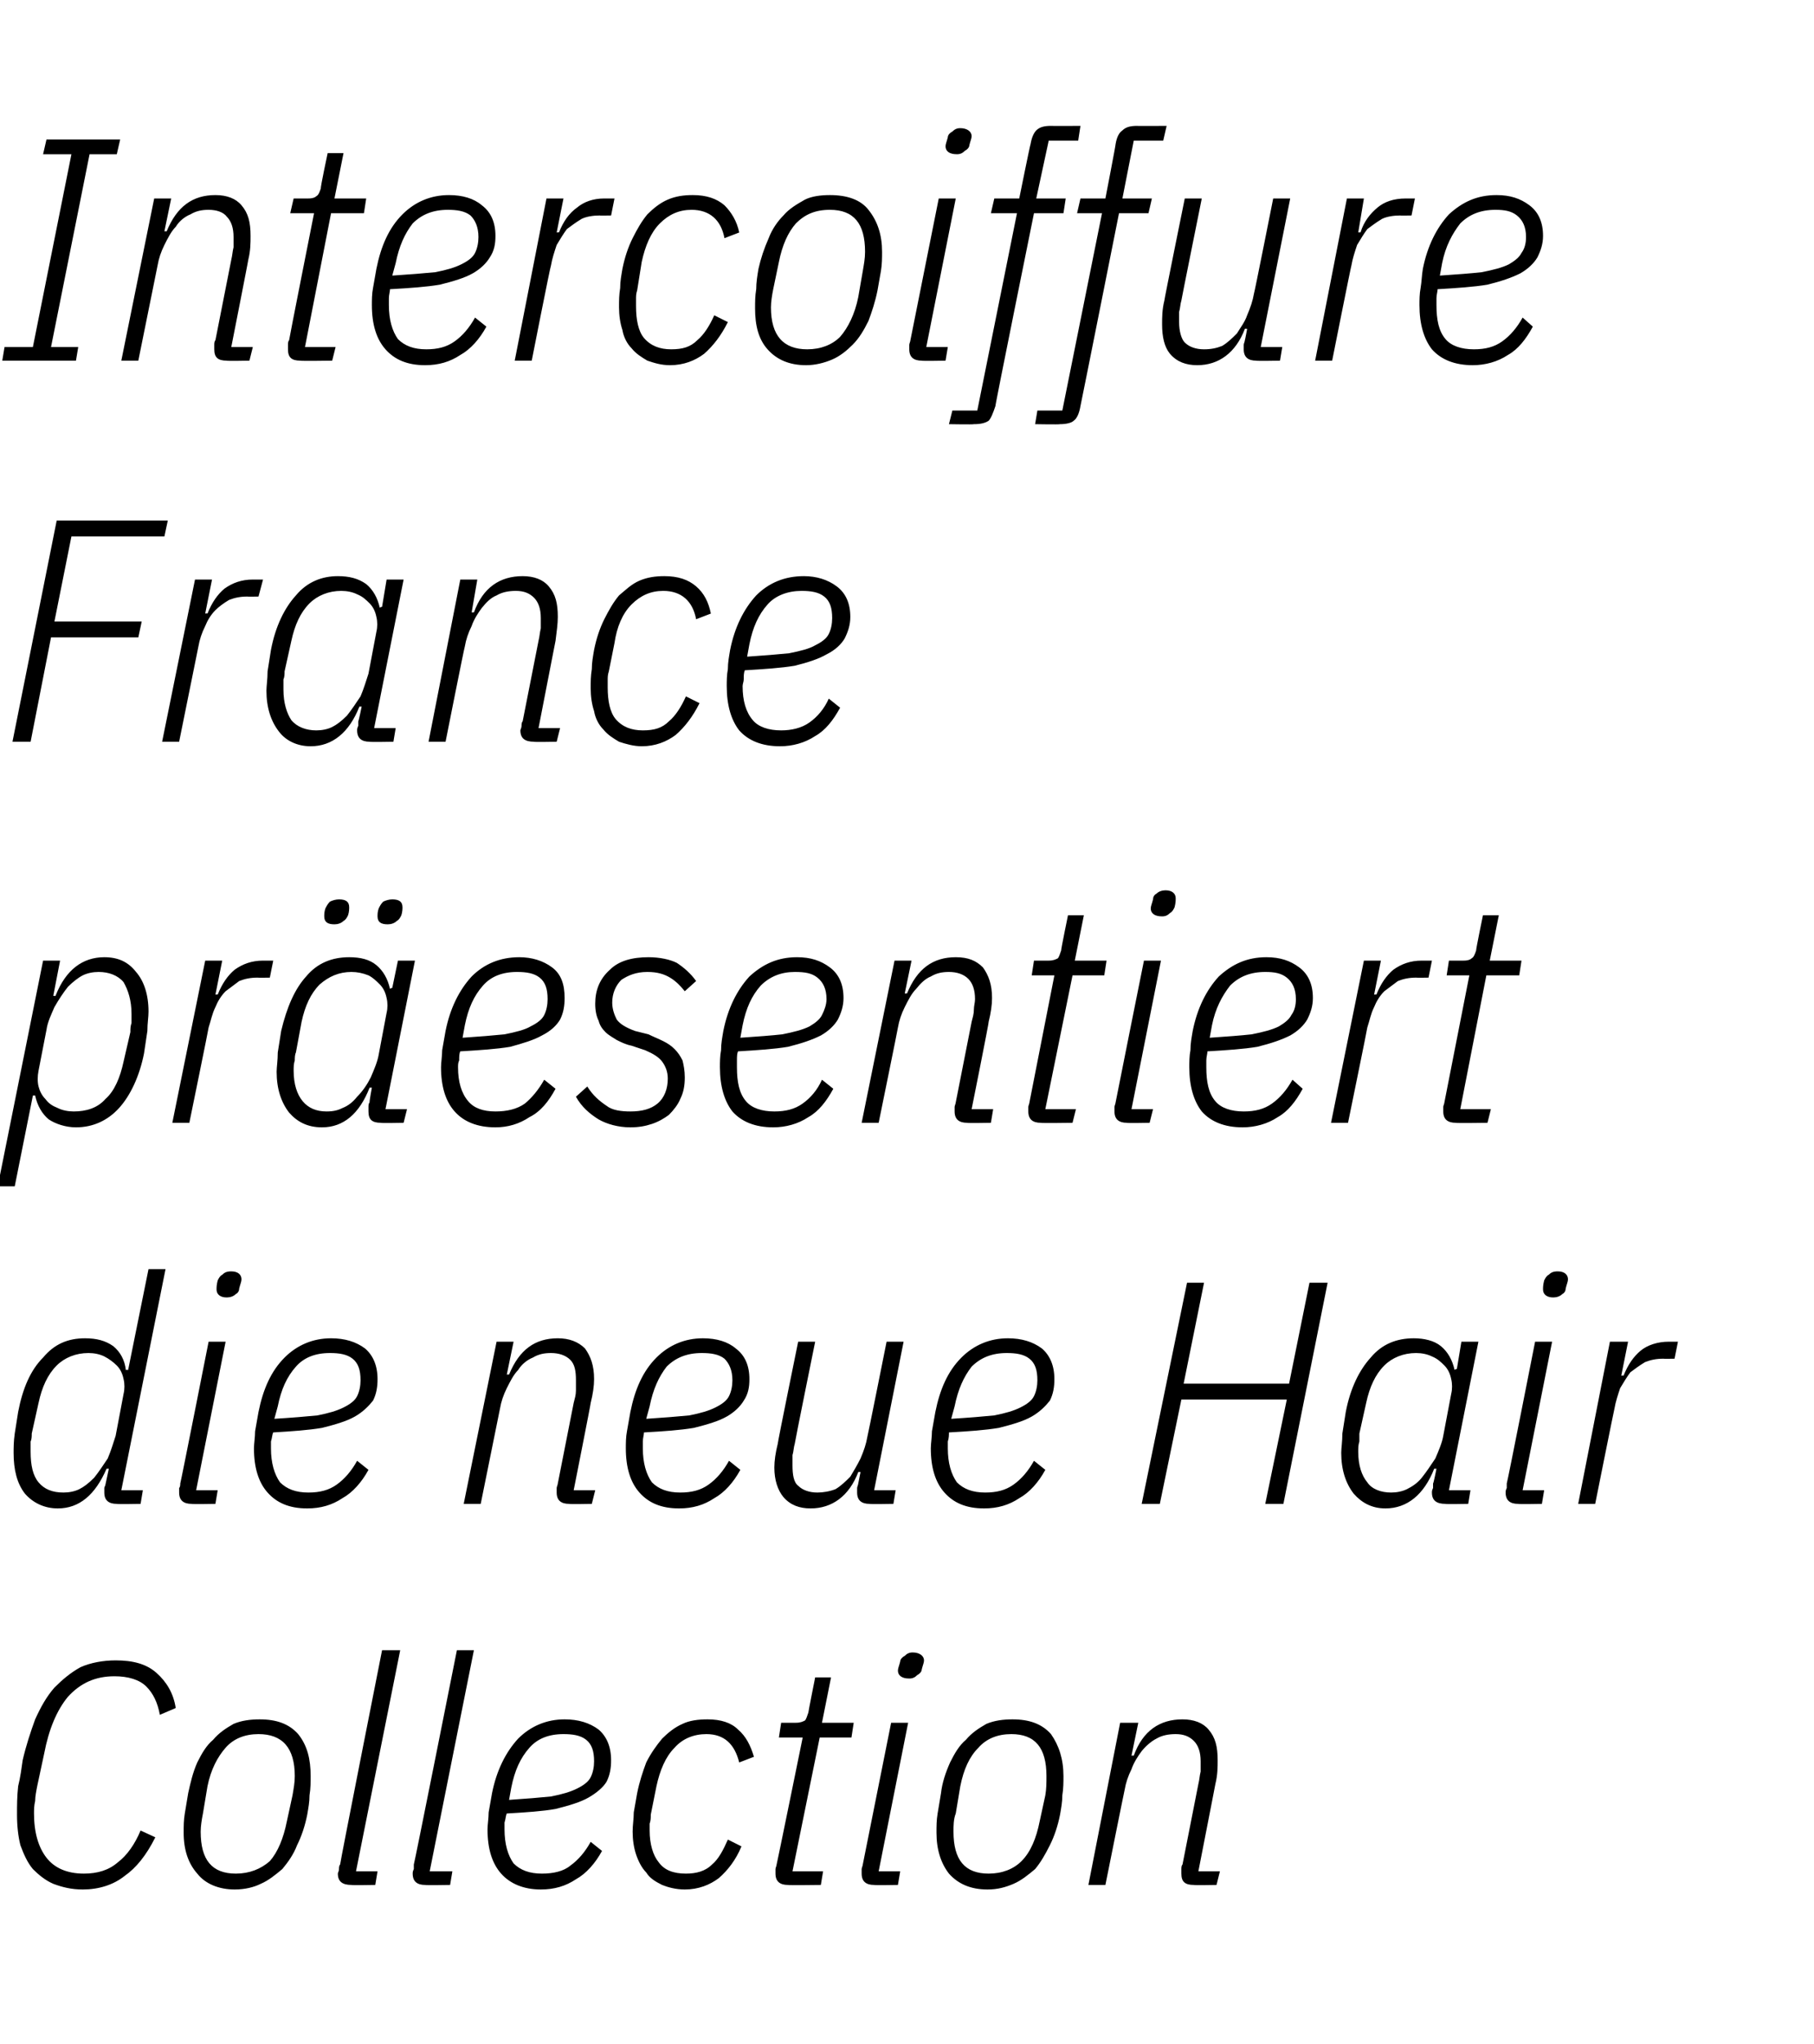
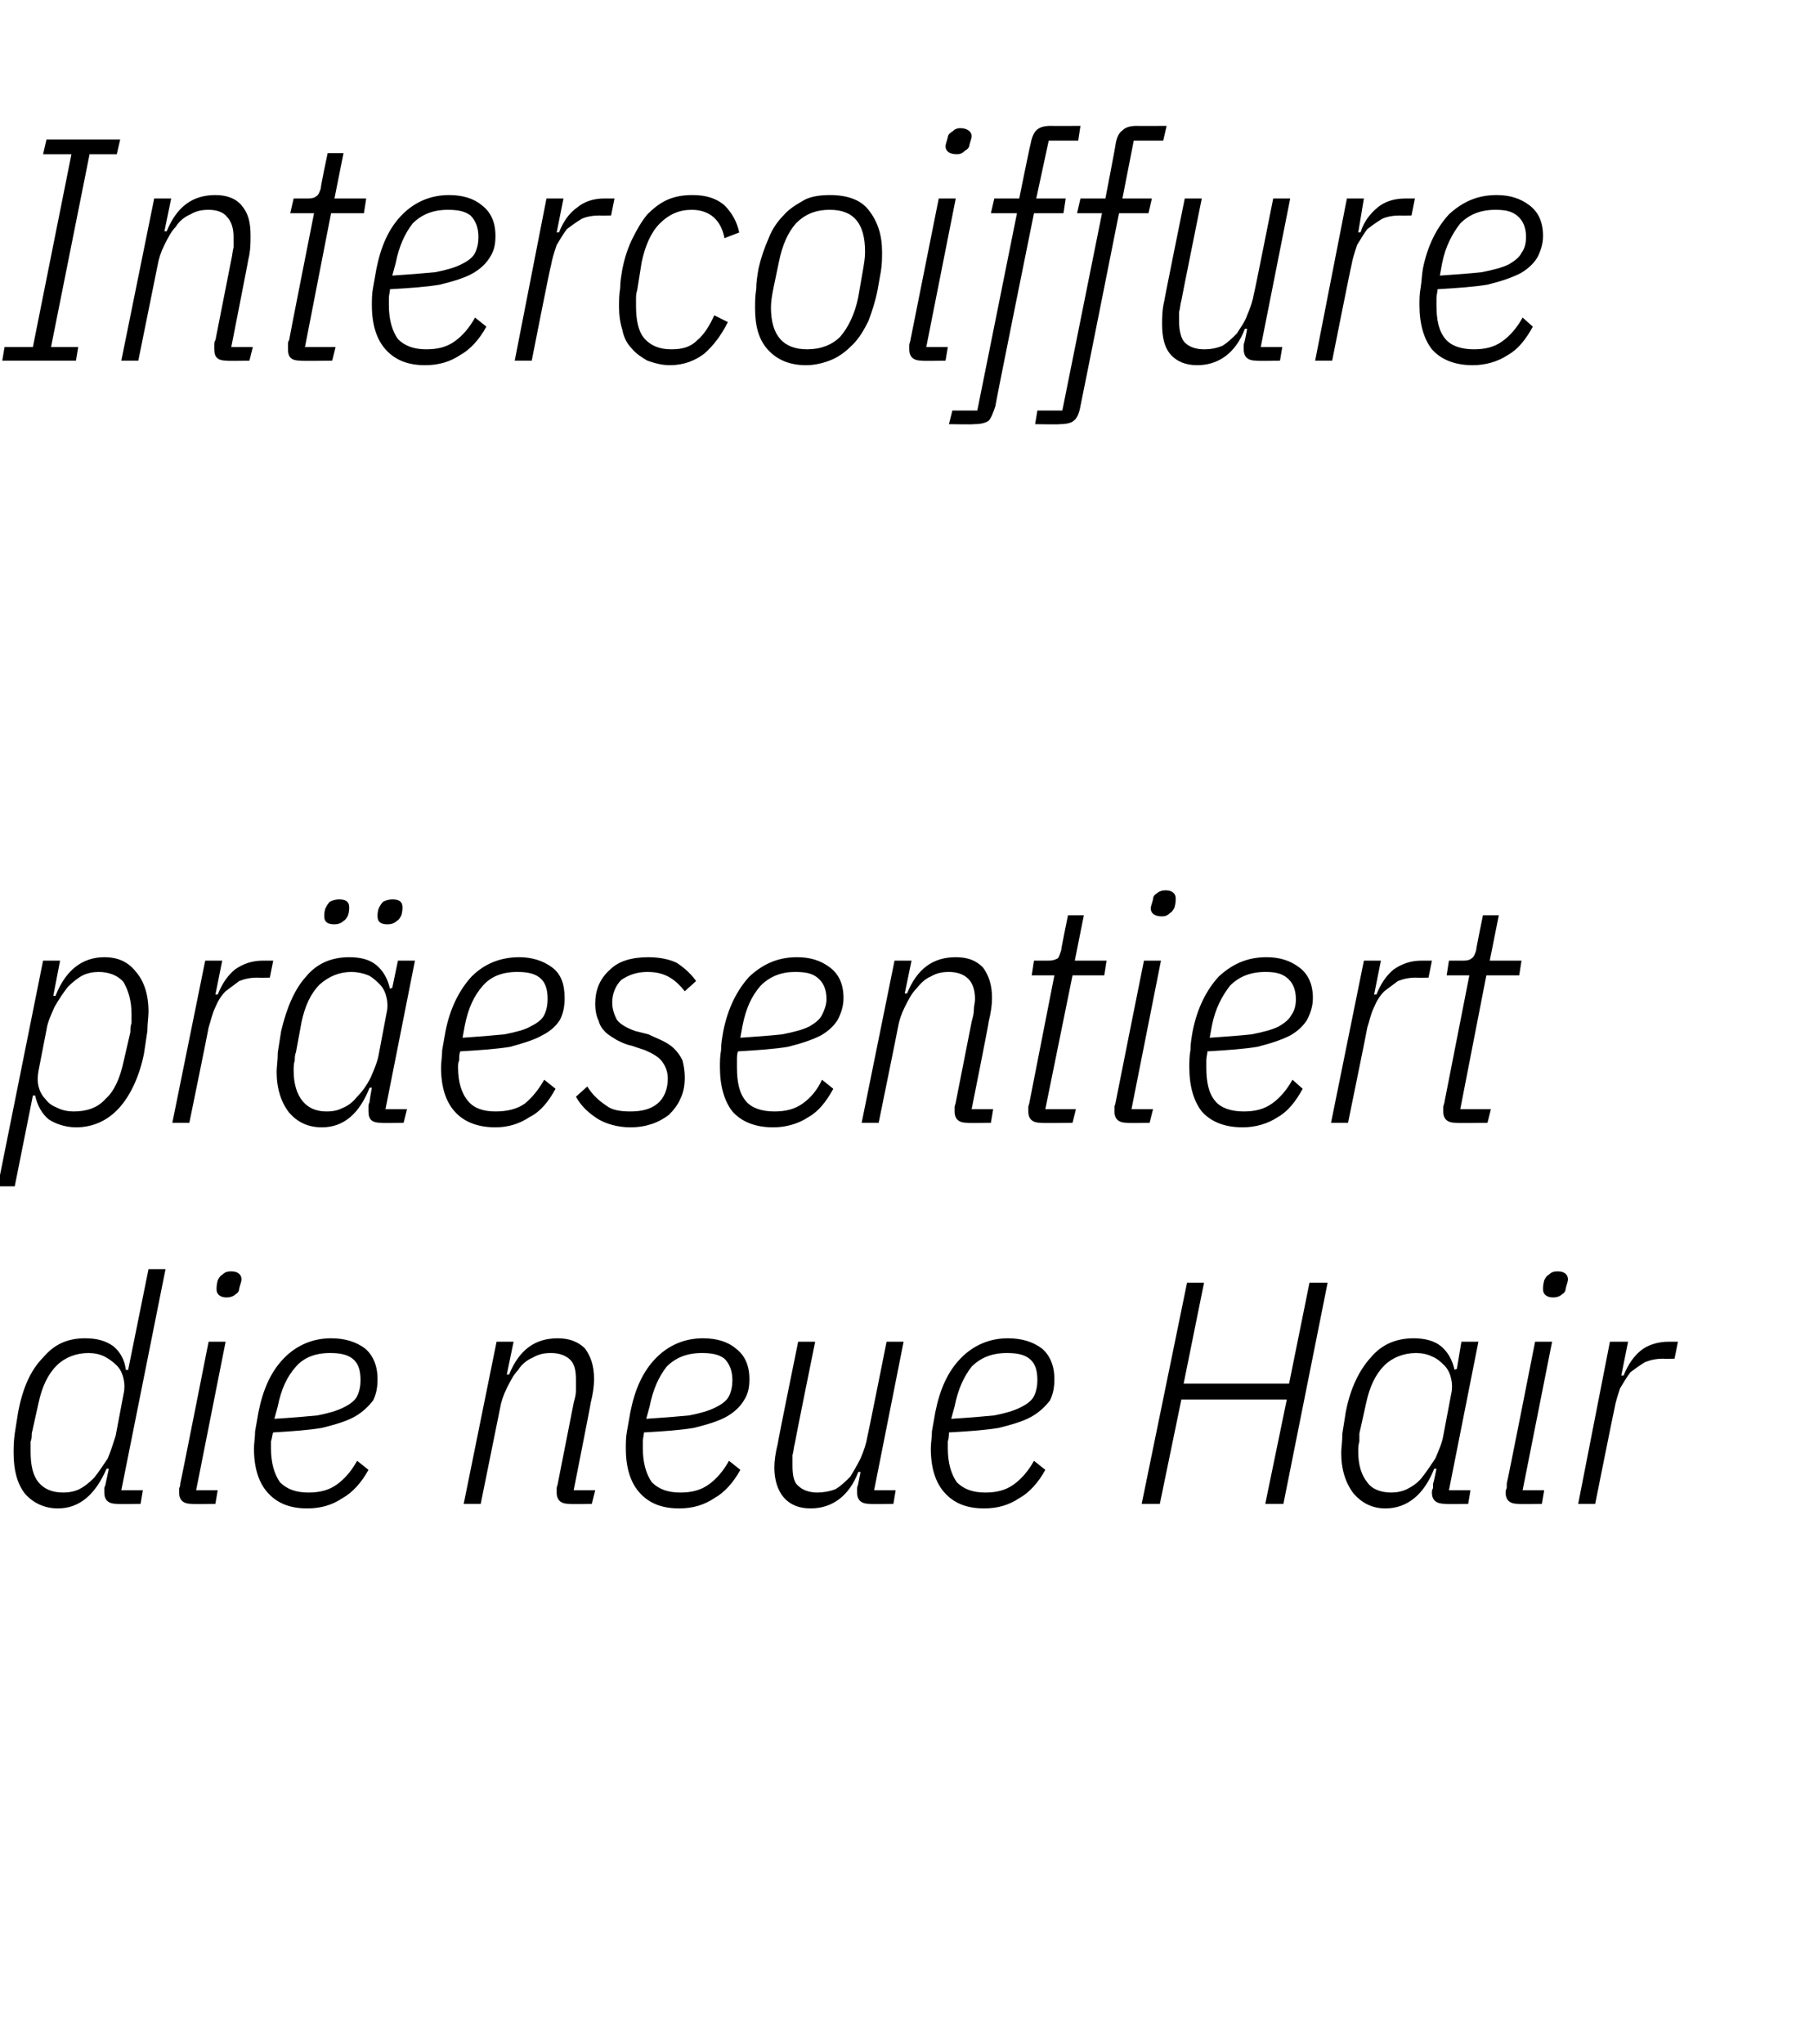
<svg xmlns="http://www.w3.org/2000/svg" version="1.1" width="160px" height="180.2px" viewBox="0 -10 160 180.2" style="top:-10px">
  <desc>Intercoiffure France pr esentiert die neue Hair Collection</desc>
  <defs />
  <g id="Polygon175475">
-     <path d="M 7.3 156.6 C 6.3 156.6 5.5 156.4 4.7 156.1 C 4 155.8 3.4 155.3 2.9 154.8 C 2.4 154.2 2.1 153.5 1.8 152.7 C 1.6 151.9 1.5 151 1.5 150 C 1.5 149.2 1.5 148.4 1.6 147.5 C 1.8 146.7 1.9 145.9 2 145.2 C 2.3 143.9 2.7 142.7 3.1 141.6 C 3.6 140.5 4.1 139.6 4.8 138.8 C 5.5 138.1 6.2 137.5 7.1 137 C 8 136.6 9.1 136.4 10.2 136.4 C 11.7 136.4 12.9 136.7 13.8 137.5 C 14.7 138.3 15.3 139.3 15.5 140.6 C 15.5 140.6 14.1 141.2 14.1 141.2 C 13.9 140.1 13.5 139.3 12.9 138.7 C 12.3 138.1 11.3 137.8 10.1 137.8 C 8.4 137.8 7.1 138.4 6 139.6 C 5 140.8 4.3 142.5 3.9 144.6 C 3.9 144.6 3.3 147.4 3.3 147.4 C 3.2 147.9 3.1 148.4 3.1 148.8 C 3 149.2 3 149.6 3 149.9 C 3 151.6 3.4 152.9 4.1 153.8 C 4.8 154.7 5.9 155.2 7.4 155.2 C 8.6 155.2 9.6 154.9 10.4 154.2 C 11.2 153.6 11.9 152.6 12.4 151.4 C 12.4 151.4 13.7 152 13.7 152 C 12.9 153.6 12 154.7 11 155.4 C 10 156.2 8.7 156.6 7.3 156.6 Z M 20.7 156.6 C 19.3 156.6 18.1 156.1 17.4 155.2 C 16.6 154.3 16.2 153.1 16.2 151.6 C 16.2 151 16.2 150.5 16.3 149.9 C 16.4 149.3 16.5 148.7 16.6 148.1 C 16.8 147.2 17 146.3 17.4 145.4 C 17.8 144.6 18.2 143.9 18.8 143.4 C 19.3 142.8 19.9 142.4 20.6 142 C 21.3 141.7 22.1 141.6 22.9 141.6 C 24.4 141.6 25.5 142 26.3 142.9 C 27.1 143.9 27.4 145.1 27.4 146.6 C 27.4 147.1 27.4 147.7 27.3 148.3 C 27.3 148.9 27.2 149.4 27.1 150 C 26.9 151 26.6 151.9 26.2 152.7 C 25.9 153.5 25.4 154.2 24.9 154.8 C 24.3 155.3 23.7 155.8 23 156.1 C 22.4 156.4 21.6 156.6 20.7 156.6 Z M 17.7 151.5 C 17.7 154 18.7 155.2 20.8 155.2 C 22 155.2 23 154.8 23.8 154.1 C 24.5 153.3 25 152.1 25.3 150.6 C 25.3 150.6 25.8 148.3 25.8 148.3 C 25.9 147.7 26 147.2 26 146.6 C 26 144.1 24.9 142.9 22.8 142.9 C 21.6 142.9 20.6 143.3 19.9 144.1 C 19.2 144.9 18.6 146 18.3 147.5 C 18.3 147.5 17.9 149.9 17.9 149.9 C 17.8 150.4 17.7 151 17.7 151.5 C 17.7 151.5 17.7 151.5 17.7 151.5 Z M 31 156.2 C 30.2 156.2 29.8 155.9 29.8 155.2 C 29.8 155.1 29.9 155 29.9 154.8 C 29.9 154.7 29.9 154.5 30 154.4 C 29.96 154.39 33.7 135.5 33.7 135.5 L 35.3 135.5 L 31.4 155 L 33.3 155 L 33.1 156.2 C 33.1 156.2 30.97 156.24 31 156.2 Z M 37.5 156.2 C 36.8 156.2 36.4 155.9 36.4 155.2 C 36.4 155.1 36.4 155 36.5 154.8 C 36.5 154.7 36.5 154.5 36.5 154.4 C 36.54 154.39 40.3 135.5 40.3 135.5 L 41.8 135.5 L 37.9 155 L 39.9 155 L 39.7 156.2 C 39.7 156.2 37.55 156.24 37.5 156.2 Z M 47.7 156.6 C 46.2 156.6 45 156.1 44.2 155.2 C 43.4 154.3 43 153 43 151.3 C 43 150.9 43.1 150.3 43.1 149.8 C 43.2 149.2 43.3 148.7 43.4 148.1 C 43.8 146.1 44.6 144.5 45.7 143.3 C 46.8 142.2 48.2 141.6 49.8 141.6 C 51 141.6 52 141.9 52.8 142.5 C 53.5 143.1 53.9 144 53.9 145.2 C 53.9 145.9 53.8 146.5 53.5 147.1 C 53.2 147.6 52.6 148.1 51.9 148.5 C 51.2 148.9 50.2 149.2 49 149.5 C 47.9 149.7 46.4 149.8 44.7 149.9 C 44.6 150.1 44.6 150.4 44.5 150.7 C 44.5 150.9 44.5 151.1 44.5 151.3 C 44.5 152.6 44.8 153.6 45.3 154.3 C 45.9 154.9 46.7 155.2 47.8 155.2 C 48.8 155.2 49.7 155 50.3 154.5 C 51 154 51.6 153.3 52.1 152.4 C 52.1 152.4 53.1 153.2 53.1 153.2 C 52.5 154.3 51.7 155.2 50.8 155.7 C 49.9 156.3 48.9 156.6 47.7 156.6 Z M 49.7 142.9 C 48.4 142.9 47.4 143.3 46.7 144.1 C 45.9 145 45.4 146.1 45.1 147.6 C 45.1 147.6 44.9 148.7 44.9 148.7 C 46.4 148.6 47.6 148.5 48.6 148.4 C 49.6 148.2 50.3 148 50.9 147.7 C 51.5 147.4 51.9 147.1 52.1 146.7 C 52.3 146.3 52.4 145.8 52.4 145.3 C 52.4 144.4 52.2 143.8 51.7 143.4 C 51.2 143 50.5 142.9 49.7 142.9 Z M 60.4 156.6 C 59.6 156.6 58.9 156.4 58.4 156.2 C 57.8 155.9 57.3 155.6 57 155.1 C 56.6 154.7 56.3 154.1 56.1 153.5 C 55.9 152.9 55.8 152.2 55.8 151.5 C 55.8 150.9 55.9 150.4 55.9 149.8 C 56 149.2 56.1 148.7 56.2 148.1 C 56.4 147.1 56.7 146.2 57 145.4 C 57.4 144.6 57.9 143.9 58.4 143.3 C 58.9 142.8 59.5 142.3 60.2 142 C 60.8 141.7 61.6 141.6 62.4 141.6 C 63.6 141.6 64.5 141.9 65.1 142.5 C 65.8 143.1 66.2 143.9 66.5 144.9 C 66.5 144.9 65.2 145.4 65.2 145.4 C 64.8 143.8 63.9 142.9 62.3 142.9 C 61.2 142.9 60.2 143.3 59.5 144.1 C 58.7 144.9 58.2 146.1 57.9 147.5 C 57.9 147.5 57.4 150 57.4 150 C 57.4 150.3 57.4 150.5 57.3 150.8 C 57.3 151 57.3 151.2 57.3 151.4 C 57.3 152.6 57.6 153.6 58.1 154.2 C 58.6 154.9 59.4 155.2 60.5 155.2 C 61.4 155.2 62.2 155 62.8 154.4 C 63.4 153.9 63.8 153.1 64.2 152.2 C 64.2 152.2 65.4 152.8 65.4 152.8 C 64.9 154 64.2 154.9 63.4 155.6 C 62.6 156.2 61.6 156.6 60.4 156.6 Z M 69.5 156.2 C 68.8 156.2 68.4 155.9 68.4 155.2 C 68.4 155.1 68.4 155 68.4 154.8 C 68.4 154.7 68.5 154.5 68.5 154.4 C 68.52 154.39 70.8 143.2 70.8 143.2 L 68.7 143.2 L 68.9 141.9 C 68.9 141.9 70.22 141.9 70.2 141.9 C 70.6 141.9 70.8 141.8 71 141.7 C 71.1 141.6 71.2 141.3 71.3 141 C 71.29 140.95 71.9 137.9 71.9 137.9 L 73.3 137.9 L 72.5 141.9 L 75.3 141.9 L 75.1 143.2 L 72.3 143.2 L 69.9 155 L 72.6 155 L 72.4 156.2 C 72.4 156.2 69.52 156.24 69.5 156.2 Z M 80.2 138 C 79.5 138 79.2 137.7 79.2 137.3 C 79.2 137.1 79.3 136.9 79.4 136.5 C 79.4 136.3 79.6 136.1 79.8 136 C 80 135.8 80.2 135.7 80.5 135.7 C 81.1 135.7 81.5 136 81.5 136.4 C 81.5 136.6 81.4 136.8 81.3 137.2 C 81.3 137.4 81.1 137.6 80.9 137.7 C 80.7 137.9 80.5 138 80.2 138 Z M 77.1 156.2 C 76.4 156.2 76 155.9 76 155.2 C 76 155.1 76 155 76 154.8 C 76 154.7 76.1 154.5 76.1 154.4 C 76.1 154.39 78.6 141.9 78.6 141.9 L 80.1 141.9 L 77.5 155 L 79.4 155 L 79.2 156.2 C 79.2 156.2 77.11 156.24 77.1 156.2 Z M 87.1 156.6 C 85.6 156.6 84.5 156.1 83.7 155.2 C 83 154.3 82.6 153.1 82.6 151.6 C 82.6 151 82.6 150.5 82.7 149.9 C 82.8 149.3 82.9 148.7 83 148.1 C 83.1 147.2 83.4 146.3 83.8 145.4 C 84.2 144.6 84.6 143.9 85.2 143.4 C 85.7 142.8 86.3 142.4 87 142 C 87.7 141.7 88.5 141.6 89.3 141.6 C 90.8 141.6 91.9 142 92.7 142.9 C 93.4 143.9 93.8 145.1 93.8 146.6 C 93.8 147.1 93.8 147.7 93.7 148.3 C 93.7 148.9 93.6 149.4 93.5 150 C 93.3 151 93 151.9 92.6 152.7 C 92.2 153.5 91.8 154.2 91.3 154.8 C 90.7 155.3 90.1 155.8 89.4 156.1 C 88.7 156.4 88 156.6 87.1 156.6 Z M 84.1 151.5 C 84.1 154 85.1 155.2 87.2 155.2 C 88.4 155.2 89.4 154.8 90.1 154.1 C 90.9 153.3 91.4 152.1 91.7 150.6 C 91.7 150.6 92.2 148.3 92.2 148.3 C 92.3 147.7 92.3 147.2 92.3 146.6 C 92.3 144.1 91.3 142.9 89.2 142.9 C 88 142.9 87 143.3 86.3 144.1 C 85.5 144.9 85 146 84.7 147.5 C 84.7 147.5 84.3 149.9 84.3 149.9 C 84.1 150.4 84.1 151 84.1 151.5 C 84.1 151.5 84.1 151.5 84.1 151.5 Z M 96 156.2 L 98.8 141.9 L 100.4 141.9 L 99.8 144.8 C 99.8 144.8 99.99 144.78 100 144.8 C 100.8 142.6 102.3 141.6 104.3 141.6 C 105.3 141.6 106.1 141.9 106.6 142.5 C 107.2 143.2 107.4 144 107.4 145.2 C 107.4 145.8 107.4 146.5 107.2 147.3 C 107.21 147.28 105.7 155 105.7 155 L 107.6 155 L 107.3 156.2 C 107.3 156.2 105.28 156.24 105.3 156.2 C 104.5 156.2 104.2 155.9 104.2 155.2 C 104.2 155.1 104.2 155 104.2 154.8 C 104.2 154.7 104.2 154.5 104.3 154.4 C 104.3 154.4 105.7 147.3 105.7 147.3 C 105.8 146.9 105.8 146.6 105.9 146.2 C 105.9 145.9 105.9 145.6 105.9 145.3 C 105.9 144.5 105.7 143.9 105.3 143.5 C 104.9 143.1 104.4 142.9 103.7 142.9 C 103.1 142.9 102.5 143 102 143.3 C 101.6 143.5 101.1 143.9 100.7 144.4 C 100.4 144.8 100 145.4 99.8 146 C 99.5 146.6 99.3 147.2 99.2 147.8 C 99.18 147.83 97.5 156.2 97.5 156.2 L 96 156.2 Z " stroke="none" fill="#000" />
-   </g>
+     </g>
  <g id="Polygon175474">
    <path d="M 10.3 122.6 C 9.6 122.6 9.2 122.3 9.2 121.6 C 9.2 121.5 9.2 121.4 9.2 121.2 C 9.2 121.1 9.3 121 9.3 120.9 C 9.3 120.89 9.6 119.5 9.6 119.5 C 9.6 119.5 9.38 119.51 9.4 119.5 C 8.4 121.8 7 123 5.1 123 C 3.9 123 2.9 122.5 2.2 121.7 C 1.5 120.8 1.2 119.6 1.2 118.1 C 1.2 117.7 1.2 117.1 1.3 116.4 C 1.4 115.8 1.5 115.1 1.6 114.5 C 2 112.4 2.7 110.8 3.8 109.7 C 4.8 108.5 6 108 7.5 108 C 8.5 108 9.3 108.2 10 108.7 C 10.6 109.2 11 109.9 11.1 110.8 C 11.14 110.76 11.3 110.8 11.3 110.8 L 13.1 101.9 L 14.6 101.9 L 10.7 121.4 L 12.6 121.4 L 12.4 122.6 C 12.4 122.6 10.33 122.64 10.3 122.6 Z M 5.6 121.6 C 6.1 121.6 6.6 121.5 7 121.3 C 7.4 121.1 7.8 120.8 8.3 120.3 C 8.7 119.8 9.1 119.2 9.5 118.6 C 9.8 117.9 10 117.2 10.2 116.6 C 10.2 116.6 10.9 112.9 10.9 112.9 C 11 112.5 11 112 10.9 111.6 C 10.8 111.1 10.6 110.7 10.3 110.4 C 10 110.1 9.6 109.8 9.2 109.6 C 8.8 109.4 8.3 109.3 7.8 109.3 C 6.7 109.3 5.7 109.7 5 110.4 C 4.2 111.2 3.7 112.3 3.4 113.7 C 3.4 113.7 2.8 116.4 2.8 116.4 C 2.8 116.6 2.8 116.9 2.7 117.1 C 2.7 117.4 2.7 117.7 2.7 118 C 2.7 119.2 2.9 120.1 3.4 120.7 C 3.9 121.3 4.6 121.6 5.6 121.6 Z M 20 104.4 C 19.4 104.4 19.1 104.1 19.1 103.7 C 19.1 103.5 19.1 103.3 19.2 102.9 C 19.3 102.7 19.4 102.5 19.6 102.4 C 19.8 102.2 20 102.1 20.4 102.1 C 21 102.1 21.3 102.4 21.3 102.8 C 21.3 103 21.2 103.2 21.1 103.6 C 21.1 103.8 21 104 20.8 104.1 C 20.6 104.3 20.3 104.4 20 104.4 Z M 16.9 122.6 C 16.2 122.6 15.8 122.3 15.8 121.6 C 15.8 121.5 15.8 121.4 15.8 121.2 C 15.9 121.1 15.9 120.9 15.9 120.8 C 15.93 120.79 18.4 108.3 18.4 108.3 L 19.9 108.3 L 17.3 121.4 L 19.2 121.4 L 19 122.6 C 19 122.6 16.94 122.64 16.9 122.6 Z M 27.1 123 C 25.5 123 24.4 122.5 23.6 121.6 C 22.8 120.7 22.4 119.4 22.4 117.7 C 22.4 117.3 22.5 116.7 22.5 116.2 C 22.6 115.6 22.7 115.1 22.8 114.5 C 23.2 112.5 23.9 110.9 25.1 109.7 C 26.2 108.6 27.6 108 29.2 108 C 30.4 108 31.4 108.3 32.2 108.9 C 32.9 109.5 33.3 110.4 33.3 111.6 C 33.3 112.3 33.2 112.9 32.9 113.5 C 32.5 114 32 114.5 31.3 114.9 C 30.6 115.3 29.6 115.6 28.4 115.9 C 27.2 116.1 25.8 116.2 24.1 116.3 C 24 116.5 24 116.8 23.9 117.1 C 23.9 117.3 23.9 117.5 23.9 117.7 C 23.9 119 24.2 120 24.7 120.7 C 25.3 121.3 26.1 121.6 27.2 121.6 C 28.2 121.6 29 121.4 29.7 120.9 C 30.4 120.4 31 119.7 31.5 118.8 C 31.5 118.8 32.5 119.6 32.5 119.6 C 31.9 120.7 31.1 121.6 30.2 122.1 C 29.3 122.7 28.3 123 27.1 123 Z M 29.1 109.3 C 27.8 109.3 26.8 109.7 26.1 110.5 C 25.3 111.4 24.8 112.5 24.5 114 C 24.5 114 24.2 115.1 24.2 115.1 C 25.8 115 27 114.9 28 114.8 C 29 114.6 29.7 114.4 30.3 114.1 C 30.9 113.8 31.3 113.5 31.5 113.1 C 31.7 112.7 31.8 112.2 31.8 111.7 C 31.8 110.8 31.6 110.2 31.1 109.8 C 30.6 109.4 29.9 109.3 29.1 109.3 Z M 40.9 122.6 L 43.8 108.3 L 45.3 108.3 L 44.7 111.2 C 44.7 111.2 44.91 111.18 44.9 111.2 C 45.8 109 47.2 108 49.2 108 C 50.2 108 51 108.3 51.6 108.9 C 52.1 109.6 52.4 110.4 52.4 111.6 C 52.4 112.2 52.3 112.9 52.1 113.7 C 52.13 113.68 50.6 121.4 50.6 121.4 L 52.5 121.4 L 52.2 122.6 C 52.2 122.6 50.2 122.64 50.2 122.6 C 49.5 122.6 49.1 122.3 49.1 121.6 C 49.1 121.5 49.1 121.4 49.1 121.2 C 49.1 121.1 49.2 120.9 49.2 120.8 C 49.2 120.8 50.6 113.7 50.6 113.7 C 50.7 113.3 50.8 113 50.8 112.6 C 50.8 112.3 50.8 112 50.8 111.7 C 50.8 110.9 50.7 110.3 50.3 109.9 C 49.9 109.5 49.3 109.3 48.6 109.3 C 48 109.3 47.5 109.4 47 109.7 C 46.5 109.9 46 110.3 45.7 110.8 C 45.3 111.2 45 111.8 44.7 112.4 C 44.4 113 44.2 113.6 44.1 114.2 C 44.1 114.23 42.4 122.6 42.4 122.6 L 40.9 122.6 Z M 59.9 123 C 58.3 123 57.2 122.5 56.4 121.6 C 55.6 120.7 55.2 119.4 55.2 117.7 C 55.2 117.3 55.2 116.7 55.3 116.2 C 55.4 115.6 55.5 115.1 55.6 114.5 C 56 112.5 56.7 110.9 57.9 109.7 C 59 108.6 60.4 108 62 108 C 63.2 108 64.2 108.3 64.9 108.9 C 65.7 109.5 66.1 110.4 66.1 111.6 C 66.1 112.3 66 112.9 65.6 113.5 C 65.3 114 64.8 114.5 64.1 114.9 C 63.4 115.3 62.4 115.6 61.2 115.9 C 60 116.1 58.6 116.2 56.8 116.3 C 56.8 116.5 56.7 116.8 56.7 117.1 C 56.7 117.3 56.7 117.5 56.7 117.7 C 56.7 119 57 120 57.5 120.7 C 58.1 121.3 58.9 121.6 60 121.6 C 61 121.6 61.8 121.4 62.5 120.9 C 63.2 120.4 63.8 119.7 64.3 118.8 C 64.3 118.8 65.3 119.6 65.3 119.6 C 64.7 120.7 63.9 121.6 63 122.1 C 62.1 122.7 61.1 123 59.9 123 Z M 61.9 109.3 C 60.6 109.3 59.6 109.7 58.8 110.5 C 58.1 111.4 57.6 112.5 57.3 114 C 57.3 114 57 115.1 57 115.1 C 58.5 115 59.8 114.9 60.8 114.8 C 61.8 114.6 62.5 114.4 63.1 114.1 C 63.7 113.8 64.1 113.5 64.3 113.1 C 64.5 112.7 64.6 112.2 64.6 111.7 C 64.6 110.8 64.3 110.2 63.9 109.8 C 63.4 109.4 62.7 109.3 61.9 109.3 Z M 71.9 108.3 C 71.9 108.3 70.08 117.27 70.1 117.3 C 70 117.6 70 118 69.9 118.3 C 69.9 118.7 69.9 119 69.9 119.2 C 69.9 120 70 120.7 70.4 121 C 70.8 121.4 71.4 121.6 72.1 121.6 C 72.6 121.6 73.2 121.5 73.7 121.3 C 74.2 121 74.6 120.6 75 120.2 C 75.3 119.7 75.6 119.2 75.9 118.6 C 76.2 117.9 76.4 117.3 76.5 116.7 C 76.52 116.71 78.2 108.3 78.2 108.3 L 79.7 108.3 L 77.1 121.4 L 79 121.4 L 78.8 122.6 C 78.8 122.6 76.72 122.64 76.7 122.6 C 76 122.6 75.6 122.3 75.6 121.6 C 75.6 121.5 75.6 121.4 75.6 121.2 C 75.6 121.1 75.7 120.9 75.7 120.8 C 75.71 120.78 75.9 119.8 75.9 119.8 C 75.9 119.8 75.71 119.76 75.7 119.8 C 74.9 121.9 73.4 123 71.5 123 C 70.5 123 69.7 122.7 69.1 122 C 68.6 121.4 68.3 120.5 68.3 119.4 C 68.3 118.8 68.4 118.1 68.6 117.3 C 68.57 117.26 70.4 108.3 70.4 108.3 L 71.9 108.3 Z M 86.8 123 C 85.2 123 84.1 122.5 83.3 121.6 C 82.5 120.7 82.1 119.4 82.1 117.7 C 82.1 117.3 82.2 116.7 82.2 116.2 C 82.3 115.6 82.4 115.1 82.5 114.5 C 82.9 112.5 83.6 110.9 84.8 109.7 C 85.9 108.6 87.3 108 88.9 108 C 90.1 108 91.1 108.3 91.9 108.9 C 92.6 109.5 93 110.4 93 111.6 C 93 112.3 92.9 112.9 92.6 113.5 C 92.2 114 91.7 114.5 91 114.9 C 90.3 115.3 89.3 115.6 88.1 115.9 C 86.9 116.1 85.5 116.2 83.7 116.3 C 83.7 116.5 83.7 116.8 83.6 117.1 C 83.6 117.3 83.6 117.5 83.6 117.7 C 83.6 119 83.9 120 84.4 120.7 C 85 121.3 85.8 121.6 86.9 121.6 C 87.9 121.6 88.7 121.4 89.4 120.9 C 90.1 120.4 90.7 119.7 91.2 118.8 C 91.2 118.8 92.2 119.6 92.2 119.6 C 91.6 120.7 90.8 121.6 89.9 122.1 C 89 122.7 88 123 86.8 123 Z M 88.8 109.3 C 87.5 109.3 86.5 109.7 85.7 110.5 C 85 111.4 84.5 112.5 84.2 114 C 84.2 114 83.9 115.1 83.9 115.1 C 85.5 115 86.7 114.9 87.7 114.8 C 88.7 114.6 89.4 114.4 90 114.1 C 90.6 113.8 91 113.5 91.2 113.1 C 91.4 112.7 91.5 112.2 91.5 111.7 C 91.5 110.8 91.3 110.2 90.8 109.8 C 90.3 109.4 89.6 109.3 88.8 109.3 Z M 113.5 113.4 L 104.2 113.4 L 102.3 122.6 L 100.7 122.6 L 104.7 103.1 L 106.2 103.1 L 104.4 112 L 113.7 112 L 115.5 103.1 L 117.1 103.1 L 113.2 122.6 L 111.6 122.6 L 113.5 113.4 Z M 127.5 122.6 C 126.7 122.6 126.3 122.3 126.3 121.6 C 126.3 121.5 126.3 121.4 126.4 121.2 C 126.4 121.1 126.4 120.9 126.4 120.8 C 126.45 120.78 126.7 119.5 126.7 119.5 C 126.7 119.5 126.5 119.51 126.5 119.5 C 125.6 121.8 124.1 123 122.2 123 C 121 123 120.1 122.5 119.4 121.7 C 118.7 120.8 118.3 119.6 118.3 118.1 C 118.3 117.7 118.4 117.1 118.4 116.4 C 118.5 115.8 118.6 115.1 118.7 114.5 C 119.1 112.4 119.9 110.8 120.9 109.7 C 121.9 108.5 123.2 108 124.7 108 C 125.6 108 126.5 108.2 127.1 108.7 C 127.7 109.2 128.1 109.9 128.3 110.8 C 128.27 110.76 128.5 110.7 128.5 110.7 L 128.9 108.3 L 130.4 108.3 L 127.8 121.4 L 129.7 121.4 L 129.5 122.6 C 129.5 122.6 127.45 122.64 127.5 122.6 Z M 122.7 121.6 C 123.2 121.6 123.7 121.5 124.1 121.3 C 124.5 121.1 125 120.8 125.4 120.3 C 125.8 119.8 126.2 119.2 126.6 118.6 C 126.9 117.9 127.2 117.2 127.3 116.6 C 127.3 116.6 128 112.9 128 112.9 C 128.1 112.5 128.1 112 128 111.6 C 127.9 111.1 127.7 110.7 127.4 110.4 C 127.1 110.1 126.8 109.8 126.3 109.6 C 125.9 109.4 125.4 109.3 124.9 109.3 C 123.8 109.3 122.8 109.7 122.1 110.4 C 121.3 111.2 120.8 112.3 120.5 113.7 C 120.5 113.7 119.9 116.4 119.9 116.4 C 119.9 116.6 119.9 116.9 119.9 117.1 C 119.8 117.4 119.8 117.7 119.8 118 C 119.8 119.2 120.1 120.1 120.6 120.7 C 121 121.3 121.8 121.6 122.7 121.6 Z M 137 104.4 C 136.4 104.4 136.1 104.1 136.1 103.7 C 136.1 103.5 136.1 103.3 136.2 102.9 C 136.3 102.7 136.4 102.5 136.6 102.4 C 136.8 102.2 137 102.1 137.4 102.1 C 138 102.1 138.3 102.4 138.3 102.8 C 138.3 103 138.2 103.2 138.1 103.6 C 138.1 103.8 138 104 137.8 104.1 C 137.6 104.3 137.3 104.4 137 104.4 Z M 133.9 122.6 C 133.2 122.6 132.8 122.3 132.8 121.6 C 132.8 121.5 132.8 121.4 132.9 121.2 C 132.9 121.1 132.9 120.9 132.9 120.8 C 132.94 120.79 135.4 108.3 135.4 108.3 L 136.9 108.3 L 134.3 121.4 L 136.2 121.4 L 136 122.6 C 136 122.6 133.95 122.64 133.9 122.6 Z M 139.2 122.6 L 142 108.3 L 143.6 108.3 L 143 111.3 C 143 111.3 143.16 111.27 143.2 111.3 C 143.6 110.3 144.1 109.6 144.7 109.1 C 145.3 108.6 146.2 108.3 147.2 108.3 C 147.16 108.3 148 108.3 148 108.3 L 147.7 109.8 C 147.7 109.8 146.69 109.82 146.7 109.8 C 146.1 109.8 145.6 109.9 145.1 110.1 C 144.6 110.4 144.2 110.7 143.8 111 C 143.5 111.4 143.2 111.9 142.9 112.4 C 142.7 113 142.5 113.6 142.4 114.2 C 142.38 114.21 140.7 122.6 140.7 122.6 L 139.2 122.6 Z " stroke="none" fill="#000" />
  </g>
  <g id="Polygon175473">
    <path d="M 3.8 74.7 L 5.3 74.7 L 4.7 77.8 C 4.7 77.8 4.9 77.84 4.9 77.8 C 5.8 75.5 7.3 74.4 9.2 74.4 C 10.4 74.4 11.3 74.8 12 75.7 C 12.7 76.5 13.1 77.7 13.1 79.2 C 13.1 79.7 13 80.2 13 80.9 C 12.9 81.6 12.8 82.2 12.7 82.9 C 12.3 84.9 11.5 86.6 10.5 87.7 C 9.5 88.8 8.2 89.4 6.7 89.4 C 5.8 89.4 4.9 89.1 4.3 88.7 C 3.7 88.2 3.3 87.5 3.1 86.6 C 3.14 86.58 2.9 86.6 2.9 86.6 L 1.3 94.6 L -0.2 94.6 L 3.8 74.7 Z M 6.5 88 C 7.6 88 8.6 87.7 9.3 86.9 C 10.1 86.2 10.6 85 10.9 83.6 C 10.9 83.6 11.5 81 11.5 81 C 11.5 80.7 11.5 80.5 11.6 80.2 C 11.6 79.9 11.6 79.7 11.6 79.4 C 11.6 78.2 11.3 77.3 10.9 76.6 C 10.4 76 9.6 75.7 8.7 75.7 C 8.2 75.7 7.7 75.8 7.3 76 C 6.9 76.2 6.4 76.6 6 77 C 5.6 77.5 5.2 78.1 4.8 78.8 C 4.5 79.5 4.2 80.1 4.1 80.8 C 4.1 80.8 3.4 84.4 3.4 84.4 C 3.3 84.9 3.3 85.4 3.4 85.8 C 3.5 86.2 3.7 86.6 4 86.9 C 4.3 87.3 4.6 87.5 5.1 87.7 C 5.5 87.9 6 88 6.5 88 Z M 15.2 89 L 18.1 74.7 L 19.6 74.7 L 19 77.7 C 19 77.7 19.21 77.67 19.2 77.7 C 19.6 76.7 20.1 76 20.7 75.5 C 21.4 75 22.2 74.7 23.2 74.7 C 23.21 74.7 24.1 74.7 24.1 74.7 L 23.8 76.2 C 23.8 76.2 22.74 76.22 22.7 76.2 C 22.1 76.2 21.6 76.3 21.1 76.5 C 20.7 76.8 20.3 77.1 19.9 77.4 C 19.5 77.8 19.2 78.3 19 78.8 C 18.7 79.4 18.6 80 18.4 80.6 C 18.42 80.61 16.7 89 16.7 89 L 15.2 89 Z M 33.6 89 C 32.8 89 32.5 88.7 32.5 88 C 32.5 87.9 32.5 87.8 32.5 87.6 C 32.5 87.5 32.5 87.3 32.6 87.2 C 32.56 87.18 32.8 85.9 32.8 85.9 C 32.8 85.9 32.62 85.91 32.6 85.9 C 31.7 88.2 30.3 89.4 28.4 89.4 C 27.1 89.4 26.2 88.9 25.5 88.1 C 24.8 87.2 24.4 86 24.4 84.5 C 24.4 84.1 24.5 83.5 24.5 82.8 C 24.6 82.2 24.7 81.5 24.8 80.9 C 25.3 78.8 26 77.2 27 76.1 C 28 74.9 29.3 74.4 30.8 74.4 C 31.8 74.4 32.6 74.6 33.2 75.1 C 33.8 75.6 34.2 76.3 34.4 77.2 C 34.38 77.16 34.6 77.1 34.6 77.1 L 35.1 74.7 L 36.6 74.7 L 34 87.8 L 35.9 87.8 L 35.6 89 C 35.6 89 33.57 89.04 33.6 89 Z M 28.8 88 C 29.4 88 29.8 87.9 30.2 87.7 C 30.7 87.5 31.1 87.2 31.5 86.7 C 32 86.2 32.4 85.6 32.7 85 C 33 84.3 33.3 83.6 33.4 83 C 33.4 83 34.1 79.3 34.1 79.3 C 34.2 78.9 34.2 78.4 34.1 78 C 34 77.5 33.8 77.1 33.5 76.8 C 33.2 76.5 32.9 76.2 32.5 76 C 32 75.8 31.5 75.7 31 75.7 C 29.9 75.7 29 76.1 28.2 76.8 C 27.4 77.6 26.9 78.7 26.6 80.1 C 26.6 80.1 26.1 82.8 26.1 82.8 C 26 83 26 83.3 26 83.5 C 25.9 83.8 25.9 84.1 25.9 84.4 C 25.9 85.6 26.2 86.5 26.7 87.1 C 27.2 87.7 27.9 88 28.8 88 Z M 29.5 71.5 C 28.9 71.5 28.6 71.3 28.6 70.8 C 28.6 70.6 28.6 70.4 28.7 70.1 C 28.8 69.9 28.9 69.7 29.1 69.5 C 29.3 69.4 29.6 69.3 29.9 69.3 C 30.5 69.3 30.8 69.5 30.8 70 C 30.8 70.1 30.8 70.4 30.7 70.7 C 30.6 70.9 30.5 71.1 30.3 71.2 C 30.1 71.4 29.8 71.5 29.5 71.5 Z M 34.2 71.5 C 33.6 71.5 33.3 71.3 33.3 70.8 C 33.3 70.6 33.3 70.4 33.4 70.1 C 33.5 69.9 33.6 69.7 33.8 69.5 C 34 69.4 34.3 69.3 34.6 69.3 C 35.2 69.3 35.5 69.5 35.5 70 C 35.5 70.1 35.5 70.4 35.4 70.7 C 35.3 70.9 35.2 71.1 35 71.2 C 34.8 71.4 34.5 71.5 34.2 71.5 Z M 43.7 89.4 C 42.1 89.4 40.9 88.9 40.1 88 C 39.3 87.1 38.9 85.8 38.9 84.1 C 38.9 83.7 39 83.1 39 82.6 C 39.1 82 39.2 81.5 39.3 80.9 C 39.7 78.9 40.5 77.3 41.6 76.1 C 42.7 75 44.1 74.4 45.8 74.4 C 46.9 74.4 47.9 74.7 48.7 75.3 C 49.5 75.9 49.8 76.8 49.8 78 C 49.8 78.7 49.7 79.3 49.4 79.9 C 49.1 80.4 48.6 80.9 47.8 81.3 C 47.1 81.7 46.1 82 45 82.3 C 43.8 82.5 42.3 82.6 40.6 82.7 C 40.5 82.9 40.5 83.2 40.5 83.5 C 40.4 83.7 40.4 83.9 40.4 84.1 C 40.4 85.4 40.7 86.4 41.3 87.1 C 41.8 87.7 42.6 88 43.7 88 C 44.7 88 45.6 87.8 46.3 87.3 C 46.9 86.8 47.5 86.1 48 85.2 C 48 85.2 49 86 49 86 C 48.4 87.1 47.7 88 46.7 88.5 C 45.8 89.1 44.8 89.4 43.7 89.4 Z M 45.6 75.7 C 44.3 75.7 43.3 76.1 42.6 76.9 C 41.8 77.8 41.3 78.9 41 80.4 C 41 80.4 40.8 81.5 40.8 81.5 C 42.3 81.4 43.5 81.3 44.5 81.2 C 45.5 81 46.3 80.8 46.8 80.5 C 47.4 80.2 47.8 79.9 48 79.5 C 48.2 79.1 48.3 78.6 48.3 78.1 C 48.3 77.2 48.1 76.6 47.6 76.2 C 47.1 75.8 46.4 75.7 45.6 75.7 Z M 55.6 89.4 C 54.5 89.4 53.5 89.1 52.8 88.7 C 52 88.2 51.3 87.6 50.8 86.7 C 50.8 86.7 51.8 85.8 51.8 85.8 C 52.3 86.6 52.9 87.1 53.5 87.5 C 54 87.9 54.8 88 55.6 88 C 56.6 88 57.4 87.8 58 87.3 C 58.6 86.8 58.9 86 58.9 85.1 C 58.9 84.5 58.7 84 58.4 83.6 C 58.1 83.2 57.6 82.9 56.9 82.6 C 56.9 82.6 55.7 82.2 55.7 82.2 C 55.2 82.1 54.8 81.9 54.4 81.7 C 54.1 81.5 53.7 81.3 53.4 81 C 53.1 80.7 52.9 80.4 52.8 80 C 52.6 79.6 52.5 79.1 52.5 78.5 C 52.5 77.3 52.9 76.3 53.8 75.5 C 54.6 74.7 55.8 74.4 57.2 74.4 C 58.2 74.4 59.1 74.6 59.7 74.9 C 60.3 75.3 60.9 75.8 61.4 76.5 C 61.4 76.5 60.4 77.4 60.4 77.4 C 60 76.9 59.6 76.5 59.1 76.2 C 58.6 75.9 58 75.7 57.1 75.7 C 56.1 75.7 55.4 76 54.8 76.4 C 54.3 76.9 54 77.6 54 78.4 C 54 79 54.2 79.5 54.4 79.9 C 54.7 80.3 55.2 80.6 56 80.9 C 56 80.9 57.2 81.2 57.2 81.2 C 57.6 81.4 58.1 81.6 58.5 81.8 C 58.9 82 59.2 82.2 59.5 82.5 C 59.8 82.8 60 83.1 60.2 83.5 C 60.3 83.9 60.4 84.4 60.4 85 C 60.4 85.7 60.3 86.3 60 86.9 C 59.8 87.4 59.4 87.9 59 88.3 C 58.6 88.6 58.1 88.9 57.5 89.1 C 56.9 89.3 56.3 89.4 55.6 89.4 Z M 68.2 89.4 C 66.6 89.4 65.4 88.9 64.6 88 C 63.9 87.1 63.5 85.8 63.5 84.1 C 63.5 83.7 63.5 83.1 63.6 82.6 C 63.6 82 63.7 81.5 63.8 80.9 C 64.2 78.9 65 77.3 66.1 76.1 C 67.3 75 68.6 74.4 70.3 74.4 C 71.5 74.4 72.4 74.7 73.2 75.3 C 74 75.9 74.4 76.8 74.4 78 C 74.4 78.7 74.2 79.3 73.9 79.9 C 73.6 80.4 73.1 80.9 72.4 81.3 C 71.6 81.7 70.7 82 69.5 82.3 C 68.3 82.5 66.8 82.6 65.1 82.7 C 65 82.9 65 83.2 65 83.5 C 65 83.7 65 83.9 65 84.1 C 65 85.4 65.2 86.4 65.8 87.1 C 66.3 87.7 67.2 88 68.3 88 C 69.3 88 70.1 87.8 70.8 87.3 C 71.5 86.8 72.1 86.1 72.5 85.2 C 72.5 85.2 73.5 86 73.5 86 C 72.9 87.1 72.2 88 71.3 88.5 C 70.4 89.1 69.3 89.4 68.2 89.4 Z M 70.1 75.7 C 68.9 75.7 67.9 76.1 67.1 76.9 C 66.3 77.8 65.8 78.9 65.5 80.4 C 65.5 80.4 65.3 81.5 65.3 81.5 C 66.8 81.4 68.1 81.3 69 81.2 C 70 81 70.8 80.8 71.4 80.5 C 71.9 80.2 72.3 79.9 72.5 79.5 C 72.7 79.1 72.9 78.6 72.9 78.1 C 72.9 77.2 72.6 76.6 72.1 76.2 C 71.6 75.8 71 75.7 70.1 75.7 Z M 76 89 L 78.9 74.7 L 80.4 74.7 L 79.8 77.6 C 79.8 77.6 80.02 77.58 80 77.6 C 80.9 75.4 82.3 74.4 84.3 74.4 C 85.4 74.4 86.1 74.7 86.7 75.3 C 87.2 76 87.5 76.8 87.5 78 C 87.5 78.6 87.4 79.3 87.2 80.1 C 87.25 80.08 85.7 87.8 85.7 87.8 L 87.6 87.8 L 87.4 89 C 87.4 89 85.31 89.04 85.3 89 C 84.6 89 84.2 88.7 84.2 88 C 84.2 87.9 84.2 87.8 84.2 87.6 C 84.2 87.5 84.3 87.3 84.3 87.2 C 84.3 87.2 85.7 80.1 85.7 80.1 C 85.8 79.7 85.9 79.4 85.9 79 C 85.9 78.7 86 78.4 86 78.1 C 86 77.3 85.8 76.7 85.4 76.3 C 85 75.9 84.4 75.7 83.7 75.7 C 83.1 75.7 82.6 75.8 82.1 76.1 C 81.6 76.3 81.2 76.7 80.8 77.2 C 80.4 77.6 80.1 78.2 79.8 78.8 C 79.5 79.4 79.3 80 79.2 80.6 C 79.21 80.63 77.5 89 77.5 89 L 76 89 Z M 91.8 89 C 91.1 89 90.7 88.7 90.7 88 C 90.7 87.9 90.7 87.8 90.7 87.6 C 90.7 87.5 90.8 87.3 90.8 87.2 C 90.8 87.19 93 76 93 76 L 91 76 L 91.2 74.7 C 91.2 74.7 92.51 74.7 92.5 74.7 C 92.9 74.7 93.1 74.6 93.3 74.5 C 93.4 74.4 93.5 74.1 93.6 73.8 C 93.57 73.75 94.2 70.7 94.2 70.7 L 95.6 70.7 L 94.8 74.7 L 97.6 74.7 L 97.4 76 L 94.6 76 L 92.2 87.8 L 94.9 87.8 L 94.6 89 C 94.6 89 91.81 89.04 91.8 89 Z M 102.5 70.8 C 101.8 70.8 101.5 70.5 101.5 70.1 C 101.5 69.9 101.6 69.7 101.7 69.3 C 101.7 69.1 101.8 68.9 102 68.8 C 102.2 68.6 102.5 68.5 102.8 68.5 C 103.4 68.5 103.7 68.8 103.7 69.2 C 103.7 69.4 103.7 69.6 103.6 70 C 103.5 70.2 103.4 70.4 103.2 70.5 C 103 70.7 102.8 70.8 102.5 70.8 Z M 99.4 89 C 98.7 89 98.3 88.7 98.3 88 C 98.3 87.9 98.3 87.8 98.3 87.6 C 98.3 87.5 98.4 87.3 98.4 87.2 C 98.39 87.19 100.9 74.7 100.9 74.7 L 102.4 74.7 L 99.8 87.8 L 101.7 87.8 L 101.4 89 C 101.4 89 99.4 89.04 99.4 89 Z M 109.6 89.4 C 108 89.4 106.8 88.9 106 88 C 105.3 87.1 104.9 85.8 104.9 84.1 C 104.9 83.7 104.9 83.1 105 82.6 C 105 82 105.1 81.5 105.2 80.9 C 105.6 78.9 106.4 77.3 107.5 76.1 C 108.7 75 110 74.4 111.7 74.4 C 112.9 74.4 113.8 74.7 114.6 75.3 C 115.4 75.9 115.8 76.8 115.8 78 C 115.8 78.7 115.6 79.3 115.3 79.9 C 115 80.4 114.5 80.9 113.8 81.3 C 113 81.7 112.1 82 110.9 82.3 C 109.7 82.5 108.2 82.6 106.5 82.7 C 106.5 82.9 106.4 83.2 106.4 83.5 C 106.4 83.7 106.4 83.9 106.4 84.1 C 106.4 85.4 106.6 86.4 107.2 87.1 C 107.7 87.7 108.6 88 109.7 88 C 110.7 88 111.5 87.8 112.2 87.3 C 112.9 86.8 113.5 86.1 114 85.2 C 114 85.2 114.9 86 114.9 86 C 114.3 87.1 113.6 88 112.7 88.5 C 111.8 89.1 110.7 89.4 109.6 89.4 Z M 111.6 75.7 C 110.3 75.7 109.3 76.1 108.5 76.9 C 107.8 77.8 107.2 78.9 106.9 80.4 C 106.9 80.4 106.7 81.5 106.7 81.5 C 108.2 81.4 109.5 81.3 110.4 81.2 C 111.4 81 112.2 80.8 112.8 80.5 C 113.3 80.2 113.7 79.9 113.9 79.5 C 114.2 79.1 114.3 78.6 114.3 78.1 C 114.3 77.2 114 76.6 113.5 76.2 C 113 75.8 112.4 75.7 111.6 75.7 Z M 117.4 89 L 120.3 74.7 L 121.8 74.7 L 121.2 77.7 C 121.2 77.7 121.41 77.67 121.4 77.7 C 121.8 76.7 122.3 76 122.9 75.5 C 123.6 75 124.4 74.7 125.4 74.7 C 125.41 74.7 126.3 74.7 126.3 74.7 L 126 76.2 C 126 76.2 124.93 76.22 124.9 76.2 C 124.3 76.2 123.8 76.3 123.3 76.5 C 122.9 76.8 122.5 77.1 122.1 77.4 C 121.7 77.8 121.4 78.3 121.2 78.8 C 120.9 79.4 120.8 80 120.6 80.6 C 120.62 80.61 118.9 89 118.9 89 L 117.4 89 Z M 128.4 89 C 127.7 89 127.3 88.7 127.3 88 C 127.3 87.9 127.3 87.8 127.3 87.6 C 127.3 87.5 127.4 87.3 127.4 87.2 C 127.4 87.19 129.6 76 129.6 76 L 127.6 76 L 127.8 74.7 C 127.8 74.7 129.11 74.7 129.1 74.7 C 129.5 74.7 129.7 74.6 129.8 74.5 C 130 74.4 130.1 74.1 130.2 73.8 C 130.17 73.75 130.8 70.7 130.8 70.7 L 132.2 70.7 L 131.4 74.7 L 134.2 74.7 L 134 76 L 131.1 76 L 128.8 87.8 L 131.5 87.8 L 131.2 89 C 131.2 89 128.41 89.04 128.4 89 Z " stroke="none" fill="#000" />
  </g>
  <g id="Polygon175472">
-     <path d="M 1.1 55.4 L 5 35.9 L 14.8 35.9 L 14.5 37.3 L 6.3 37.3 L 4.8 44.8 L 12.5 44.8 L 12.2 46.2 L 4.5 46.2 L 2.7 55.4 L 1.1 55.4 Z M 14.3 55.4 L 17.2 41.1 L 18.7 41.1 L 18.1 44.1 C 18.1 44.1 18.28 44.07 18.3 44.1 C 18.7 43.1 19.2 42.4 19.8 41.9 C 20.5 41.4 21.3 41.1 22.3 41.1 C 22.29 41.1 23.2 41.1 23.2 41.1 L 22.8 42.6 C 22.8 42.6 21.81 42.62 21.8 42.6 C 21.2 42.6 20.7 42.7 20.2 42.9 C 19.7 43.2 19.3 43.5 19 43.8 C 18.6 44.2 18.3 44.7 18.1 45.2 C 17.8 45.8 17.6 46.4 17.5 47 C 17.5 47.01 15.8 55.4 15.8 55.4 L 14.3 55.4 Z M 32.6 55.4 C 31.9 55.4 31.5 55.1 31.5 54.4 C 31.5 54.3 31.5 54.2 31.6 54 C 31.6 53.9 31.6 53.7 31.6 53.6 C 31.64 53.58 31.9 52.3 31.9 52.3 C 31.9 52.3 31.7 52.31 31.7 52.3 C 30.8 54.6 29.3 55.8 27.4 55.8 C 26.2 55.8 25.2 55.3 24.6 54.5 C 23.9 53.6 23.5 52.4 23.5 50.9 C 23.5 50.5 23.6 49.9 23.6 49.2 C 23.7 48.6 23.8 47.9 23.9 47.3 C 24.3 45.2 25.1 43.6 26.1 42.5 C 27.1 41.3 28.4 40.8 29.8 40.8 C 30.8 40.8 31.6 41 32.3 41.5 C 32.9 42 33.3 42.7 33.5 43.6 C 33.46 43.56 33.7 43.5 33.7 43.5 L 34.1 41.1 L 35.6 41.1 L 33 54.2 L 34.9 54.2 L 34.7 55.4 C 34.7 55.4 32.65 55.44 32.6 55.4 Z M 27.9 54.4 C 28.4 54.4 28.9 54.3 29.3 54.1 C 29.7 53.9 30.1 53.6 30.6 53.1 C 31 52.6 31.4 52 31.8 51.4 C 32.1 50.7 32.3 50 32.5 49.4 C 32.5 49.4 33.2 45.7 33.2 45.7 C 33.3 45.3 33.3 44.8 33.2 44.4 C 33.1 43.9 32.9 43.5 32.6 43.2 C 32.3 42.9 32 42.6 31.5 42.4 C 31.1 42.2 30.6 42.1 30.1 42.1 C 29 42.1 28 42.5 27.3 43.2 C 26.5 44 26 45.1 25.7 46.5 C 25.7 46.5 25.1 49.2 25.1 49.2 C 25.1 49.4 25.1 49.7 25 49.9 C 25 50.2 25 50.5 25 50.8 C 25 52 25.3 52.9 25.7 53.5 C 26.2 54.1 27 54.4 27.9 54.4 Z M 37.8 55.4 L 40.6 41.1 L 42.1 41.1 L 41.6 44 C 41.6 44 41.78 43.98 41.8 44 C 42.6 41.8 44.1 40.8 46.1 40.8 C 47.1 40.8 47.9 41.1 48.4 41.7 C 49 42.4 49.2 43.2 49.2 44.4 C 49.2 45 49.1 45.7 49 46.5 C 49 46.48 47.5 54.2 47.5 54.2 L 49.4 54.2 L 49.1 55.4 C 49.1 55.4 47.07 55.44 47.1 55.4 C 46.3 55.4 45.9 55.1 45.9 54.4 C 45.9 54.3 46 54.2 46 54 C 46 53.9 46 53.7 46.1 53.6 C 46.1 53.6 47.5 46.5 47.5 46.5 C 47.6 46.1 47.6 45.8 47.7 45.4 C 47.7 45.1 47.7 44.8 47.7 44.5 C 47.7 43.7 47.5 43.1 47.1 42.7 C 46.7 42.3 46.2 42.1 45.5 42.1 C 44.9 42.1 44.3 42.2 43.8 42.5 C 43.3 42.7 42.9 43.1 42.5 43.6 C 42.2 44 41.8 44.6 41.6 45.2 C 41.3 45.8 41.1 46.4 41 47 C 40.96 47.03 39.3 55.4 39.3 55.4 L 37.8 55.4 Z M 56.6 55.8 C 55.9 55.8 55.2 55.6 54.6 55.4 C 54.1 55.1 53.6 54.8 53.2 54.3 C 52.8 53.9 52.5 53.3 52.4 52.7 C 52.2 52.1 52.1 51.4 52.1 50.7 C 52.1 50.1 52.1 49.6 52.2 49 C 52.2 48.4 52.3 47.9 52.4 47.3 C 52.6 46.3 52.9 45.4 53.3 44.6 C 53.7 43.8 54.1 43.1 54.6 42.5 C 55.2 42 55.7 41.5 56.4 41.2 C 57.1 40.9 57.8 40.8 58.6 40.8 C 59.8 40.8 60.7 41.1 61.4 41.7 C 62.1 42.3 62.5 43.1 62.7 44.1 C 62.7 44.1 61.4 44.6 61.4 44.6 C 61.1 43 60.1 42.1 58.5 42.1 C 57.4 42.1 56.5 42.5 55.7 43.3 C 54.9 44.1 54.4 45.3 54.2 46.7 C 54.2 46.7 53.7 49.2 53.7 49.2 C 53.6 49.5 53.6 49.7 53.6 50 C 53.6 50.2 53.6 50.4 53.6 50.6 C 53.6 51.8 53.8 52.8 54.3 53.4 C 54.9 54.1 55.7 54.4 56.7 54.4 C 57.7 54.4 58.4 54.2 59 53.6 C 59.6 53.1 60.1 52.3 60.5 51.4 C 60.5 51.4 61.7 52 61.7 52 C 61.1 53.2 60.4 54.1 59.6 54.8 C 58.8 55.4 57.8 55.8 56.6 55.8 Z M 68.8 55.8 C 67.2 55.8 66 55.3 65.2 54.4 C 64.5 53.5 64.1 52.2 64.1 50.5 C 64.1 50.1 64.1 49.5 64.2 49 C 64.2 48.4 64.3 47.9 64.4 47.3 C 64.8 45.3 65.6 43.7 66.7 42.5 C 67.8 41.4 69.2 40.8 70.9 40.8 C 72 40.8 73 41.1 73.8 41.7 C 74.6 42.3 75 43.2 75 44.4 C 75 45.1 74.8 45.7 74.5 46.3 C 74.2 46.8 73.7 47.3 72.9 47.7 C 72.2 48.1 71.3 48.4 70.1 48.7 C 68.9 48.9 67.4 49 65.7 49.1 C 65.6 49.3 65.6 49.6 65.6 49.9 C 65.6 50.1 65.5 50.3 65.5 50.5 C 65.5 51.8 65.8 52.8 66.4 53.5 C 66.9 54.1 67.8 54.4 68.9 54.4 C 69.8 54.4 70.7 54.2 71.4 53.7 C 72.1 53.2 72.7 52.5 73.1 51.6 C 73.1 51.6 74.1 52.4 74.1 52.4 C 73.5 53.5 72.8 54.4 71.9 54.9 C 71 55.5 69.9 55.8 68.8 55.8 Z M 70.7 42.1 C 69.5 42.1 68.4 42.5 67.7 43.3 C 66.9 44.2 66.4 45.3 66.1 46.8 C 66.1 46.8 65.9 47.9 65.9 47.9 C 67.4 47.8 68.6 47.7 69.6 47.6 C 70.6 47.4 71.4 47.2 71.9 46.9 C 72.5 46.6 72.9 46.3 73.1 45.9 C 73.3 45.5 73.4 45 73.4 44.5 C 73.4 43.6 73.2 43 72.7 42.6 C 72.2 42.2 71.5 42.1 70.7 42.1 Z " stroke="none" fill="#000" />
-   </g>
+     </g>
  <g id="Polygon175471">
    <path d="M 0.2 21.8 L 0.4 20.6 L 2.9 20.6 L 6.3 3.6 L 3.8 3.6 L 4.1 2.3 L 10.6 2.3 L 10.3 3.6 L 7.9 3.6 L 4.5 20.6 L 6.9 20.6 L 6.7 21.8 L 0.2 21.8 Z M 10.7 21.8 L 13.6 7.5 L 15.1 7.5 L 14.5 10.4 C 14.5 10.4 14.7 10.38 14.7 10.4 C 15.6 8.2 17 7.2 19 7.2 C 20 7.2 20.8 7.5 21.3 8.1 C 21.9 8.8 22.1 9.6 22.1 10.8 C 22.1 11.4 22.1 12.1 21.9 12.9 C 21.92 12.88 20.4 20.6 20.4 20.6 L 22.3 20.6 L 22 21.8 C 22 21.8 19.99 21.84 20 21.8 C 19.2 21.8 18.9 21.5 18.9 20.8 C 18.9 20.7 18.9 20.6 18.9 20.4 C 18.9 20.3 18.9 20.1 19 20 C 19 20 20.4 12.9 20.4 12.9 C 20.5 12.5 20.5 12.2 20.6 11.8 C 20.6 11.5 20.6 11.2 20.6 10.9 C 20.6 10.1 20.4 9.5 20 9.1 C 19.7 8.7 19.1 8.5 18.4 8.5 C 17.8 8.5 17.3 8.6 16.8 8.9 C 16.3 9.1 15.8 9.5 15.5 10 C 15.1 10.4 14.8 11 14.5 11.6 C 14.2 12.2 14 12.8 13.9 13.4 C 13.89 13.43 12.2 21.8 12.2 21.8 L 10.7 21.8 Z M 26.5 21.8 C 25.7 21.8 25.4 21.5 25.4 20.8 C 25.4 20.7 25.4 20.6 25.4 20.4 C 25.4 20.3 25.4 20.1 25.5 20 C 25.48 19.99 27.7 8.8 27.7 8.8 L 25.6 8.8 L 25.9 7.5 C 25.9 7.5 27.19 7.5 27.2 7.5 C 27.6 7.5 27.8 7.4 27.9 7.3 C 28.1 7.2 28.2 6.9 28.3 6.6 C 28.25 6.55 28.9 3.5 28.9 3.5 L 30.3 3.5 L 29.5 7.5 L 32.3 7.5 L 32.1 8.8 L 29.2 8.8 L 26.9 20.6 L 29.6 20.6 L 29.3 21.8 C 29.3 21.8 26.49 21.84 26.5 21.8 Z M 37.5 22.2 C 35.9 22.2 34.8 21.7 34 20.8 C 33.2 19.9 32.8 18.6 32.8 16.9 C 32.8 16.5 32.8 15.9 32.9 15.4 C 33 14.8 33.1 14.3 33.2 13.7 C 33.6 11.7 34.3 10.1 35.5 8.9 C 36.6 7.8 38 7.2 39.6 7.2 C 40.8 7.2 41.8 7.5 42.5 8.1 C 43.3 8.7 43.7 9.6 43.7 10.8 C 43.7 11.5 43.6 12.1 43.2 12.7 C 42.9 13.2 42.4 13.7 41.7 14.1 C 41 14.5 40 14.8 38.8 15.1 C 37.6 15.3 36.2 15.4 34.4 15.5 C 34.4 15.7 34.3 16 34.3 16.3 C 34.3 16.5 34.3 16.7 34.3 16.9 C 34.3 18.2 34.6 19.2 35.1 19.9 C 35.7 20.5 36.5 20.8 37.6 20.8 C 38.6 20.8 39.4 20.6 40.1 20.1 C 40.8 19.6 41.4 18.9 41.9 18 C 41.9 18 42.9 18.8 42.9 18.8 C 42.3 19.9 41.5 20.8 40.6 21.3 C 39.7 21.9 38.7 22.2 37.5 22.2 Z M 39.5 8.5 C 38.2 8.5 37.2 8.9 36.4 9.7 C 35.7 10.6 35.2 11.7 34.9 13.2 C 34.9 13.2 34.6 14.3 34.6 14.3 C 36.1 14.2 37.4 14.1 38.4 14 C 39.4 13.8 40.1 13.6 40.7 13.3 C 41.3 13 41.7 12.7 41.9 12.3 C 42.1 11.9 42.2 11.4 42.2 10.9 C 42.2 10 41.9 9.4 41.5 9 C 41 8.6 40.3 8.5 39.5 8.5 Z M 45.4 21.8 L 48.2 7.5 L 49.7 7.5 L 49.1 10.5 C 49.1 10.5 49.34 10.47 49.3 10.5 C 49.7 9.5 50.2 8.8 50.9 8.3 C 51.5 7.8 52.3 7.5 53.3 7.5 C 53.34 7.5 54.2 7.5 54.2 7.5 L 53.9 9 C 53.9 9 52.86 9.02 52.9 9 C 52.3 9 51.7 9.1 51.3 9.3 C 50.8 9.6 50.4 9.9 50 10.2 C 49.7 10.6 49.4 11.1 49.1 11.6 C 48.9 12.2 48.7 12.8 48.6 13.4 C 48.55 13.41 46.9 21.8 46.9 21.8 L 45.4 21.8 Z M 59.1 22.2 C 58.3 22.2 57.7 22 57.1 21.8 C 56.6 21.5 56.1 21.2 55.7 20.7 C 55.3 20.3 55 19.7 54.9 19.1 C 54.7 18.5 54.6 17.8 54.6 17.1 C 54.6 16.5 54.6 16 54.7 15.4 C 54.7 14.8 54.8 14.3 54.9 13.7 C 55.1 12.7 55.4 11.8 55.8 11 C 56.2 10.2 56.6 9.5 57.1 8.9 C 57.6 8.4 58.2 7.9 58.9 7.6 C 59.6 7.3 60.3 7.2 61.1 7.2 C 62.3 7.2 63.2 7.5 63.9 8.1 C 64.5 8.7 65 9.5 65.2 10.5 C 65.2 10.5 63.9 11 63.9 11 C 63.6 9.4 62.6 8.5 61 8.5 C 59.9 8.5 59 8.9 58.2 9.7 C 57.4 10.5 56.9 11.7 56.6 13.1 C 56.6 13.1 56.2 15.6 56.2 15.6 C 56.1 15.9 56.1 16.1 56.1 16.4 C 56.1 16.6 56.1 16.8 56.1 17 C 56.1 18.2 56.3 19.2 56.8 19.8 C 57.4 20.5 58.2 20.8 59.2 20.8 C 60.2 20.8 60.9 20.6 61.5 20 C 62.1 19.5 62.6 18.7 63 17.8 C 63 17.8 64.2 18.4 64.2 18.4 C 63.6 19.6 62.9 20.5 62.1 21.2 C 61.3 21.8 60.3 22.2 59.1 22.2 Z M 71.1 22.2 C 69.6 22.2 68.5 21.7 67.7 20.8 C 66.9 19.9 66.6 18.7 66.6 17.2 C 66.6 16.6 66.6 16.1 66.7 15.5 C 66.7 14.9 66.8 14.3 66.9 13.7 C 67.1 12.8 67.4 11.9 67.8 11 C 68.1 10.2 68.6 9.5 69.1 9 C 69.6 8.4 70.3 8 71 7.6 C 71.6 7.3 72.4 7.2 73.2 7.2 C 74.7 7.2 75.9 7.6 76.6 8.5 C 77.4 9.5 77.8 10.7 77.8 12.2 C 77.8 12.7 77.8 13.3 77.7 13.9 C 77.6 14.5 77.5 15 77.4 15.6 C 77.2 16.6 76.9 17.5 76.6 18.3 C 76.2 19.1 75.8 19.8 75.2 20.4 C 74.7 20.9 74.1 21.4 73.4 21.7 C 72.7 22 71.9 22.2 71.1 22.2 Z M 68 17.1 C 68 19.6 69.1 20.8 71.2 20.8 C 72.4 20.8 73.4 20.4 74.1 19.7 C 74.8 18.9 75.4 17.7 75.7 16.2 C 75.7 16.2 76.1 13.9 76.1 13.9 C 76.2 13.3 76.3 12.8 76.3 12.2 C 76.3 9.7 75.3 8.5 73.2 8.5 C 71.9 8.5 71 8.9 70.2 9.7 C 69.5 10.5 69 11.6 68.7 13.1 C 68.7 13.1 68.2 15.5 68.2 15.5 C 68.1 16 68 16.6 68 17.1 C 68 17.1 68 17.1 68 17.1 Z M 84.4 3.6 C 83.7 3.6 83.4 3.3 83.4 2.9 C 83.4 2.7 83.5 2.5 83.6 2.1 C 83.6 1.9 83.8 1.7 84 1.6 C 84.2 1.4 84.4 1.3 84.7 1.3 C 85.3 1.3 85.7 1.6 85.7 2 C 85.7 2.2 85.6 2.4 85.5 2.8 C 85.5 3 85.3 3.2 85.1 3.3 C 84.9 3.5 84.7 3.6 84.4 3.6 Z M 81.3 21.8 C 80.6 21.8 80.2 21.5 80.2 20.8 C 80.2 20.7 80.2 20.6 80.2 20.4 C 80.2 20.3 80.3 20.1 80.3 20 C 80.3 19.99 82.8 7.5 82.8 7.5 L 84.3 7.5 L 81.7 20.6 L 83.6 20.6 L 83.4 21.8 C 83.4 21.8 81.31 21.84 81.3 21.8 Z M 87.8 25.8 C 87.6 26.4 87.4 26.9 87.2 27.1 C 86.9 27.3 86.5 27.4 85.9 27.4 C 85.9 27.44 83.7 27.4 83.7 27.4 L 84 26.2 L 86.2 26.2 L 89.7 8.8 L 87.4 8.8 L 87.7 7.5 L 89.9 7.5 C 89.9 7.5 90.86 2.74 90.9 2.7 C 91 2.1 91.2 1.7 91.4 1.5 C 91.7 1.2 92.1 1.1 92.7 1.1 C 92.71 1.12 95.3 1.1 95.3 1.1 L 95.1 2.4 L 92.5 2.4 L 91.4 7.5 L 94 7.5 L 93.8 8.8 L 91.2 8.8 C 91.2 8.8 87.75 25.82 87.8 25.8 Z M 95.3 25.8 C 95.2 26.4 95 26.9 94.7 27.1 C 94.5 27.3 94 27.4 93.5 27.4 C 93.46 27.44 91.3 27.4 91.3 27.4 L 91.5 26.2 L 93.7 26.2 L 97.2 8.8 L 95 8.8 L 95.3 7.5 L 97.5 7.5 C 97.5 7.5 98.42 2.74 98.4 2.7 C 98.5 2.1 98.7 1.7 99 1.5 C 99.3 1.2 99.7 1.1 100.3 1.1 C 100.27 1.12 102.9 1.1 102.9 1.1 L 102.6 2.4 L 100 2.4 L 99 7.5 L 101.6 7.5 L 101.3 8.8 L 98.7 8.8 C 98.7 8.8 95.31 25.82 95.3 25.8 Z M 106 7.5 C 106 7.5 104.19 16.47 104.2 16.5 C 104.1 16.8 104.1 17.2 104 17.5 C 104 17.9 104 18.2 104 18.4 C 104 19.2 104.2 19.9 104.5 20.2 C 104.9 20.6 105.5 20.8 106.2 20.8 C 106.8 20.8 107.3 20.7 107.8 20.5 C 108.3 20.2 108.7 19.8 109.1 19.4 C 109.4 18.9 109.8 18.4 110 17.8 C 110.3 17.1 110.5 16.5 110.6 15.9 C 110.63 15.91 112.3 7.5 112.3 7.5 L 113.8 7.5 L 111.2 20.6 L 113.1 20.6 L 112.9 21.8 C 112.9 21.8 110.82 21.84 110.8 21.8 C 110.1 21.8 109.7 21.5 109.7 20.8 C 109.7 20.7 109.7 20.6 109.7 20.4 C 109.7 20.3 109.8 20.1 109.8 20 C 109.82 19.98 110 19 110 19 C 110 19 109.82 18.96 109.8 19 C 109 21.1 107.5 22.2 105.6 22.2 C 104.6 22.2 103.8 21.9 103.2 21.2 C 102.7 20.6 102.5 19.7 102.5 18.6 C 102.5 18 102.5 17.3 102.7 16.5 C 102.68 16.46 104.5 7.5 104.5 7.5 L 106 7.5 Z M 116 21.8 L 118.8 7.5 L 120.3 7.5 L 119.8 10.5 C 119.8 10.5 119.95 10.47 120 10.5 C 120.3 9.5 120.9 8.8 121.5 8.3 C 122.1 7.8 122.9 7.5 124 7.5 C 123.96 7.5 124.8 7.5 124.8 7.5 L 124.5 9 C 124.5 9 123.48 9.02 123.5 9 C 122.9 9 122.3 9.1 121.9 9.3 C 121.4 9.6 121 9.9 120.6 10.2 C 120.3 10.6 120 11.1 119.7 11.6 C 119.5 12.2 119.3 12.8 119.2 13.4 C 119.17 13.41 117.5 21.8 117.5 21.8 L 116 21.8 Z M 129.9 22.2 C 128.3 22.2 127.1 21.7 126.3 20.8 C 125.6 19.9 125.2 18.6 125.2 16.9 C 125.2 16.5 125.2 15.9 125.3 15.4 C 125.4 14.8 125.4 14.3 125.5 13.7 C 125.9 11.7 126.7 10.1 127.8 8.9 C 129 7.8 130.3 7.2 132 7.2 C 133.2 7.2 134.1 7.5 134.9 8.1 C 135.7 8.7 136.1 9.6 136.1 10.8 C 136.1 11.5 135.9 12.1 135.6 12.7 C 135.3 13.2 134.8 13.7 134.1 14.1 C 133.3 14.5 132.4 14.8 131.2 15.1 C 130 15.3 128.5 15.4 126.8 15.5 C 126.8 15.7 126.7 16 126.7 16.3 C 126.7 16.5 126.7 16.7 126.7 16.9 C 126.7 18.2 126.9 19.2 127.5 19.9 C 128 20.5 128.9 20.8 130 20.8 C 131 20.8 131.8 20.6 132.5 20.1 C 133.2 19.6 133.8 18.9 134.3 18 C 134.3 18 135.2 18.8 135.2 18.8 C 134.6 19.9 133.9 20.8 133 21.3 C 132.1 21.9 131 22.2 129.9 22.2 Z M 131.9 8.5 C 130.6 8.5 129.6 8.9 128.8 9.7 C 128.1 10.6 127.5 11.7 127.2 13.2 C 127.2 13.2 127 14.3 127 14.3 C 128.5 14.2 129.8 14.1 130.7 14 C 131.7 13.8 132.5 13.6 133.1 13.3 C 133.6 13 134 12.7 134.2 12.3 C 134.5 11.9 134.6 11.4 134.6 10.9 C 134.6 10 134.3 9.4 133.8 9 C 133.3 8.6 132.7 8.5 131.9 8.5 Z " stroke="none" fill="#000" />
  </g>
</svg>